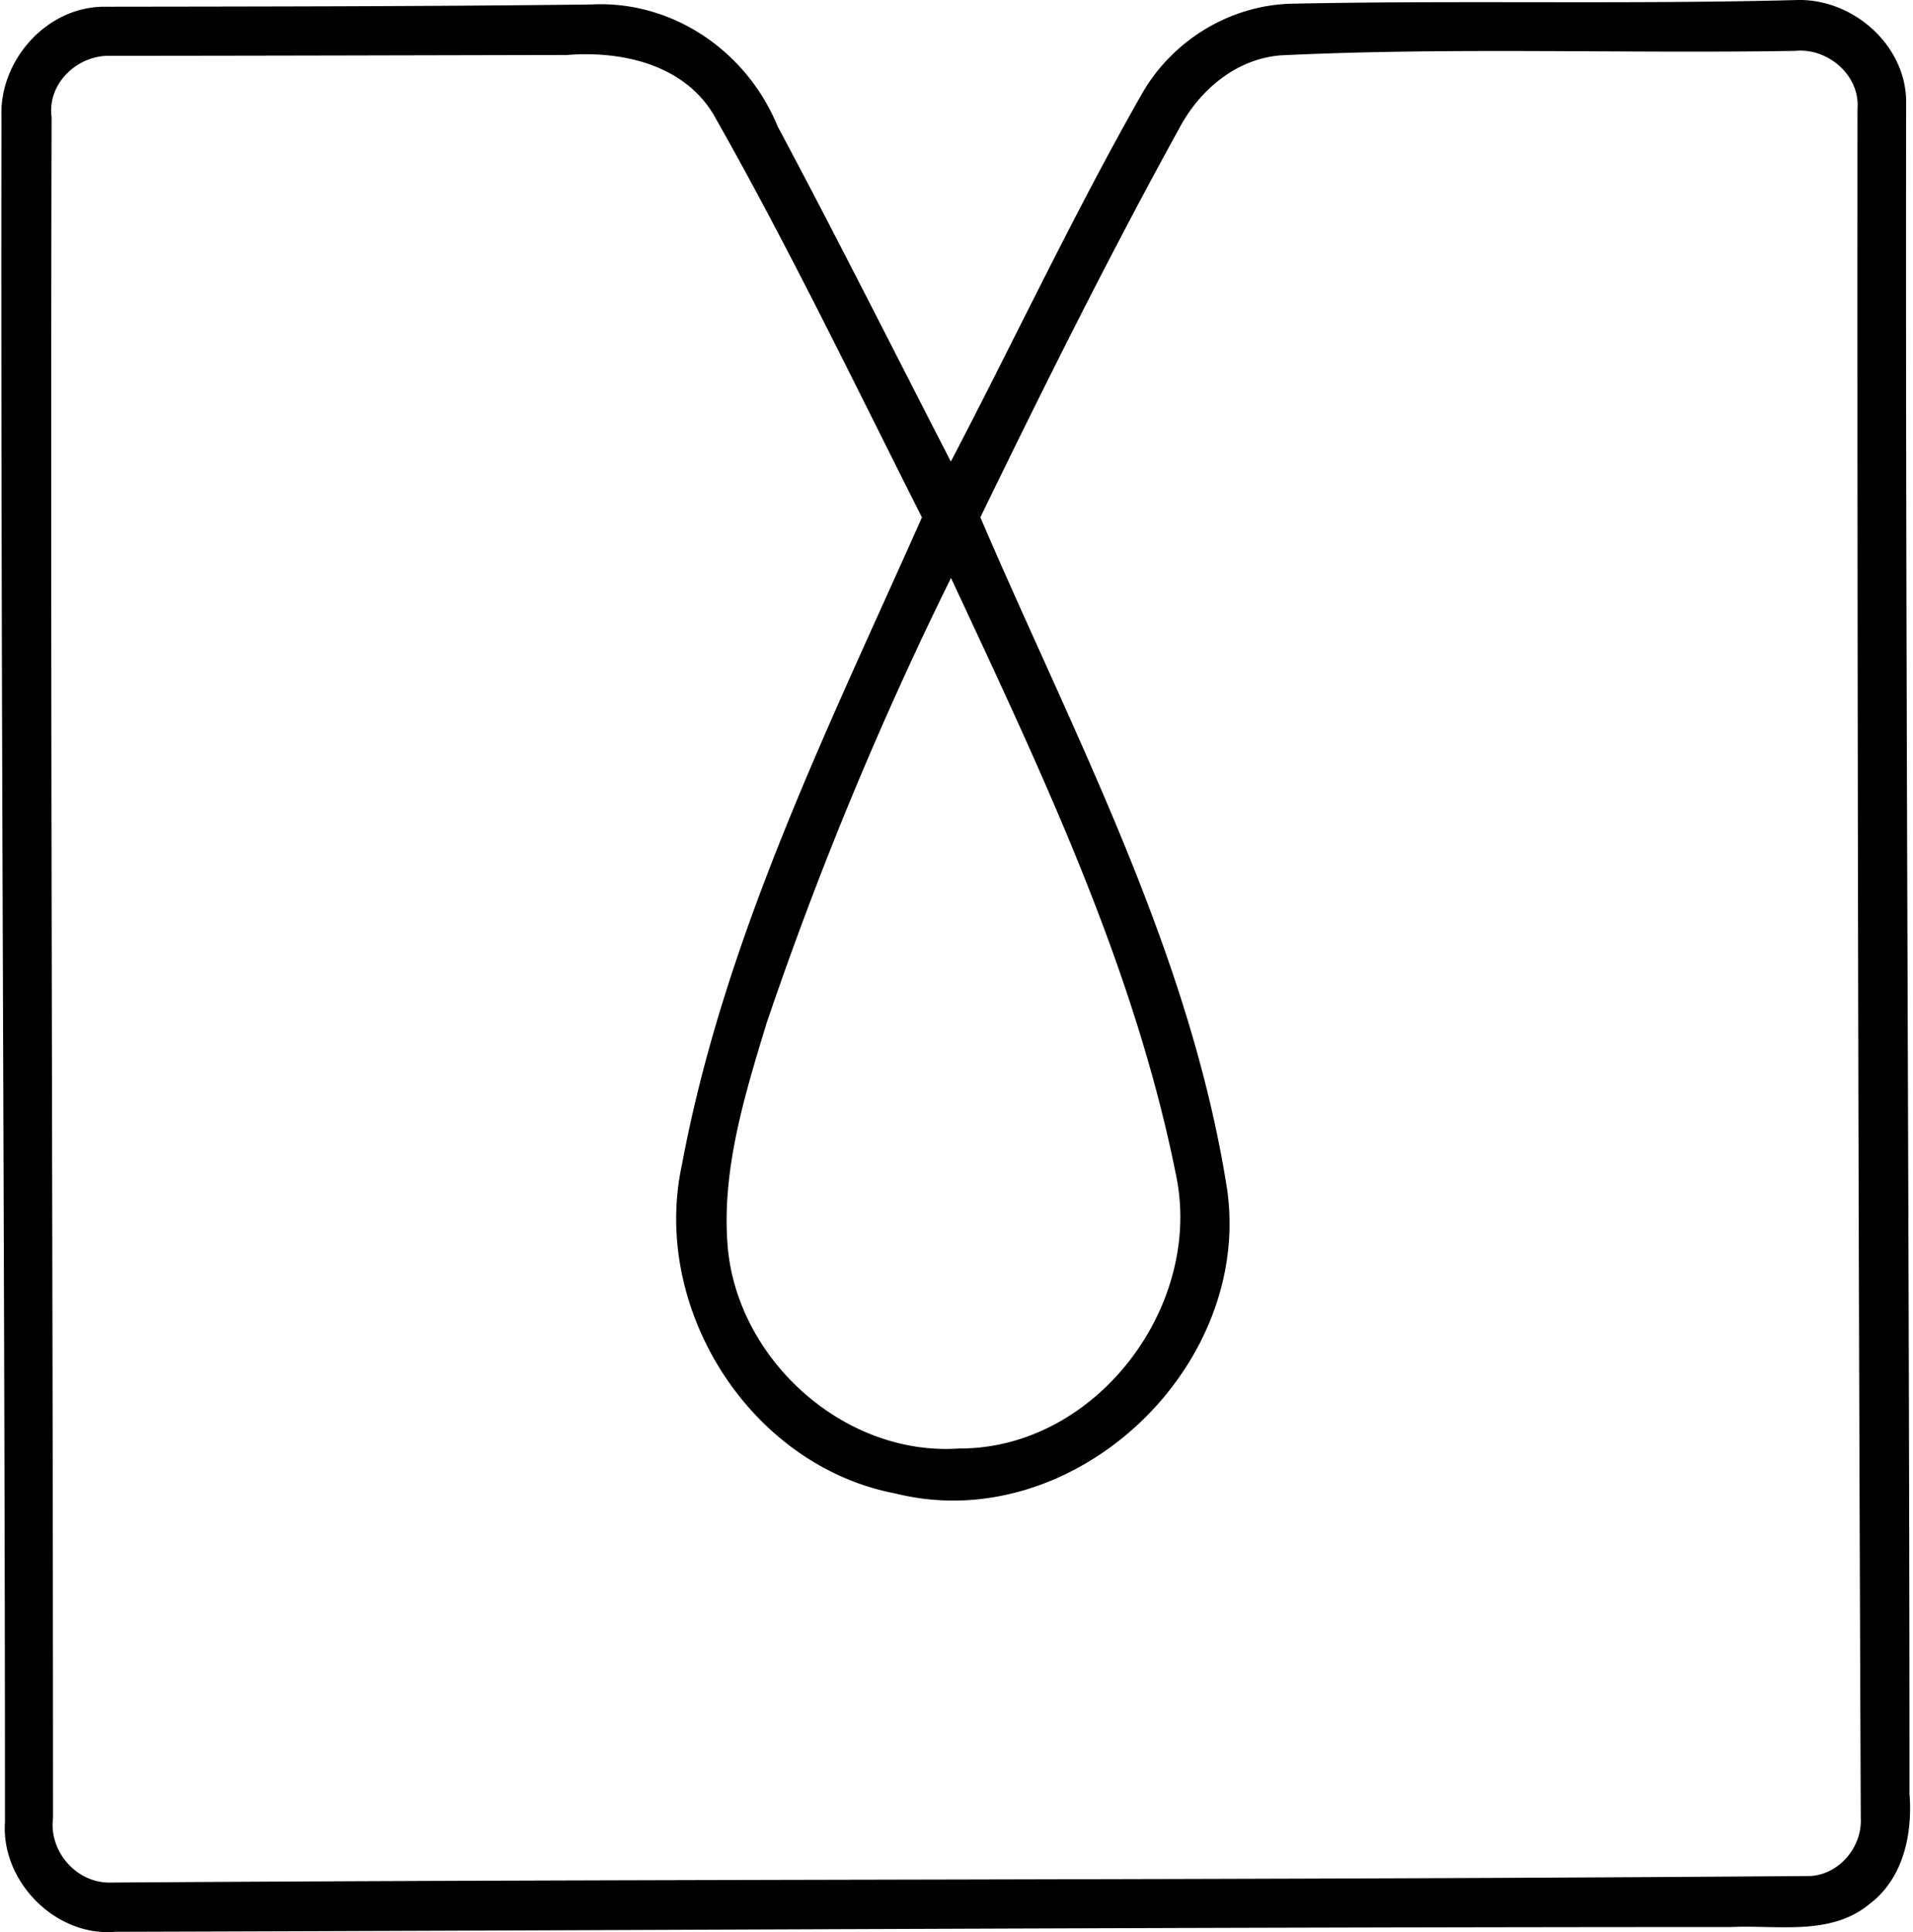
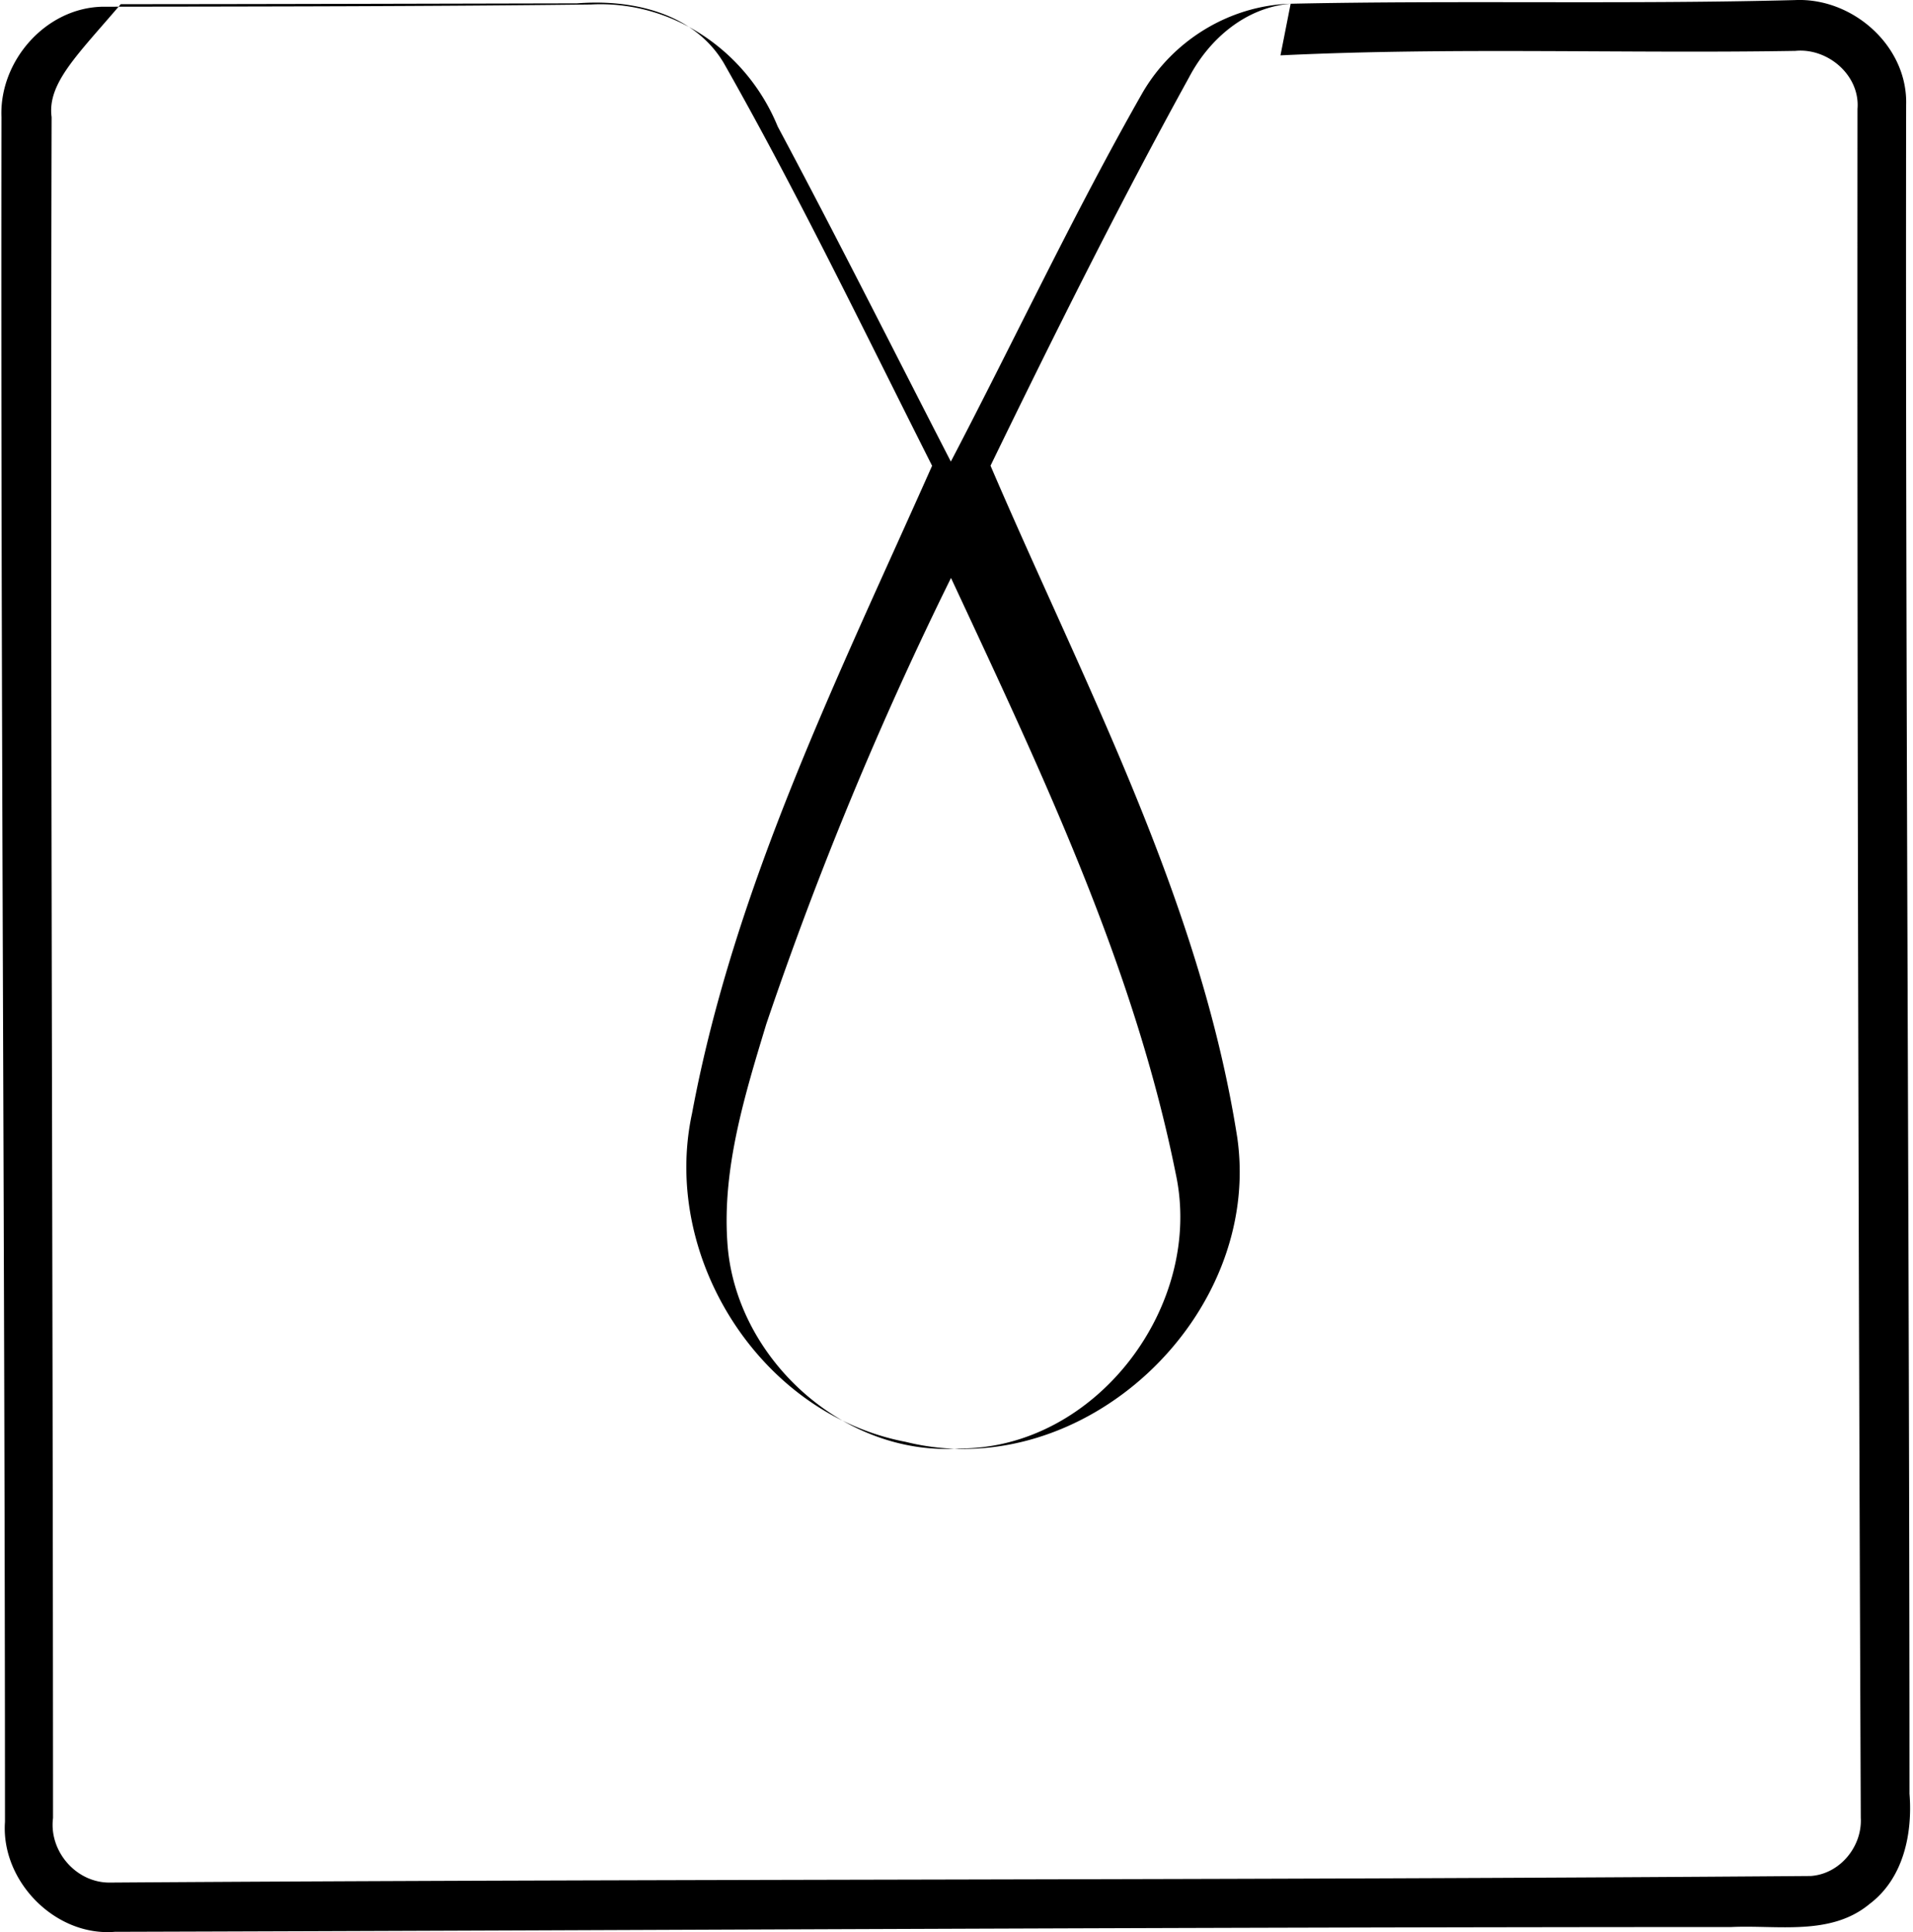
<svg xmlns="http://www.w3.org/2000/svg" width="198" height="200" fill="none" viewBox="0 0 198 200">
-   <path fill="#000" d="M133.585.386c17.412-.37 34.838.078 52.242-.379 5.948-.255 11.648 4.773 11.463 10.86-.085 58.282.34 116.518.348 174.8.332 4.146-.635 8.779-4.131 11.409-4.014 3.341-9.521 2.166-14.301 2.39-55.776.008-111.545.333-167.32.495-6.165.51-11.812-5.252-11.37-11.386C.506 129.744.065 70.951.151 12.12-.088 6.304 4.746.796 10.632.696 27.48.673 44.341.665 61.164.464c8.485-.449 16.158 4.873 19.33 12.63 6.133 11.48 11.965 23.12 17.921 34.684 6.644-12.716 12.747-25.726 19.848-38.195 3.163-5.43 9.018-9.011 15.322-9.197Zm-1.052 5.345c-4.64.38-8.423 3.628-10.519 7.627-7.255 13.172-13.985 26.693-20.544 40.19 9.7 22.632 21.689 44.947 25.541 69.567 2.637 18.517-15.988 36.045-34.343 31.473-15.052-2.877-25.308-19.143-22.09-34.01 4.393-23.56 15.19-45.295 24.844-67.022-7.04-13.954-13.838-28.085-21.565-41.691-3.11-5.213-9.522-6.621-15.184-6.173-15.74.031-31.488.078-47.229.086C8.05 5.662 4.87 8.616 5.342 12.12c-.147 58.646.139 117.353.147 176.053-.441 3.465 2.42 6.76 5.94 6.691 58.63-.395 117.361-.225 175.991-.681 3.009-.209 5.337-3.04 5.175-6.025-.24-58.948-.379-117.903-.341-176.881.286-3.473-3.071-6.343-6.435-6.01-17.752.294-35.557-.394-53.286.464ZM79.303 106.03c-2.205 7.278-4.541 14.82-4.023 22.508.735 11.935 11.935 22.223 23.986 21.395 14.17.062 25.386-14.805 22.423-28.457-4.347-21.634-14-41.768-23.258-61.654a379.732 379.732 0 0 0-19.129 46.208Z" />
+   <path fill="#000" d="M133.585.386c17.412-.37 34.838.078 52.242-.379 5.948-.255 11.648 4.773 11.463 10.86-.085 58.282.34 116.518.348 174.8.332 4.146-.635 8.779-4.131 11.409-4.014 3.341-9.521 2.166-14.301 2.39-55.776.008-111.545.333-167.32.495-6.165.51-11.812-5.252-11.37-11.386C.506 129.744.065 70.951.151 12.12-.088 6.304 4.746.796 10.632.696 27.48.673 44.341.665 61.164.464c8.485-.449 16.158 4.873 19.33 12.63 6.133 11.48 11.965 23.12 17.921 34.684 6.644-12.716 12.747-25.726 19.848-38.195 3.163-5.43 9.018-9.011 15.322-9.197Zc-4.64.38-8.423 3.628-10.519 7.627-7.255 13.172-13.985 26.693-20.544 40.19 9.7 22.632 21.689 44.947 25.541 69.567 2.637 18.517-15.988 36.045-34.343 31.473-15.052-2.877-25.308-19.143-22.09-34.01 4.393-23.56 15.19-45.295 24.844-67.022-7.04-13.954-13.838-28.085-21.565-41.691-3.11-5.213-9.522-6.621-15.184-6.173-15.74.031-31.488.078-47.229.086C8.05 5.662 4.87 8.616 5.342 12.12c-.147 58.646.139 117.353.147 176.053-.441 3.465 2.42 6.76 5.94 6.691 58.63-.395 117.361-.225 175.991-.681 3.009-.209 5.337-3.04 5.175-6.025-.24-58.948-.379-117.903-.341-176.881.286-3.473-3.071-6.343-6.435-6.01-17.752.294-35.557-.394-53.286.464ZM79.303 106.03c-2.205 7.278-4.541 14.82-4.023 22.508.735 11.935 11.935 22.223 23.986 21.395 14.17.062 25.386-14.805 22.423-28.457-4.347-21.634-14-41.768-23.258-61.654a379.732 379.732 0 0 0-19.129 46.208Z" />
</svg>